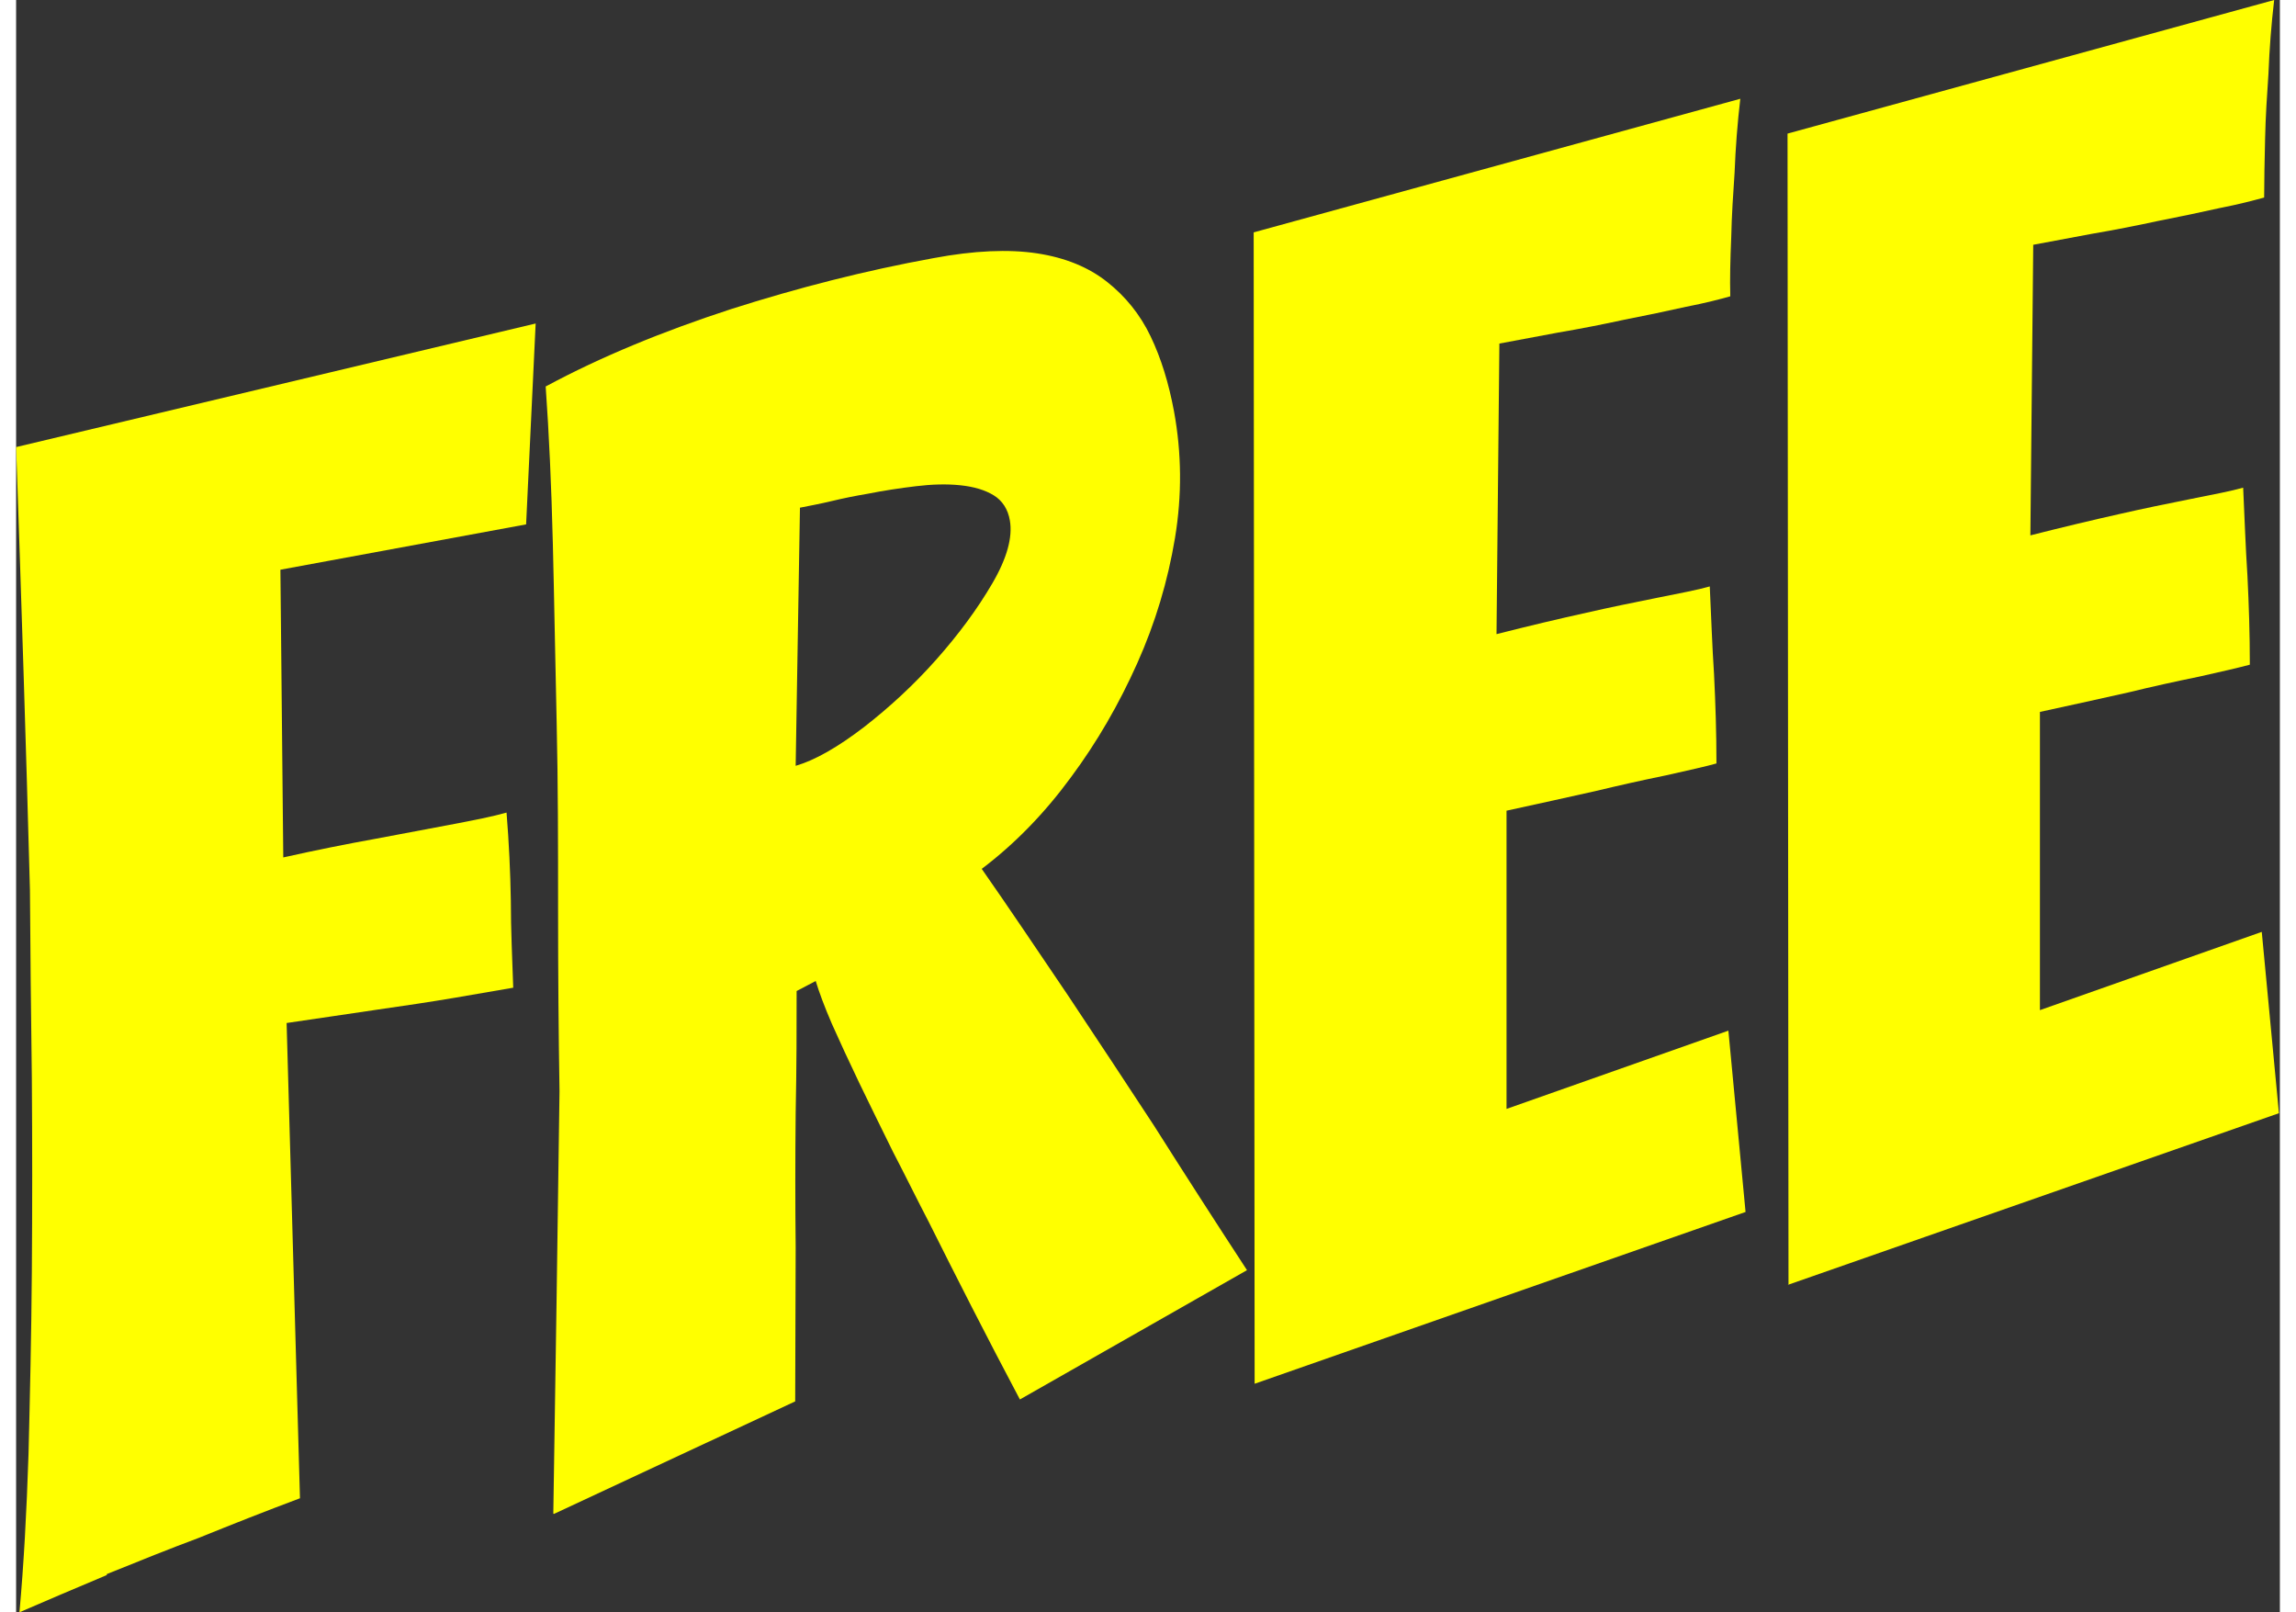
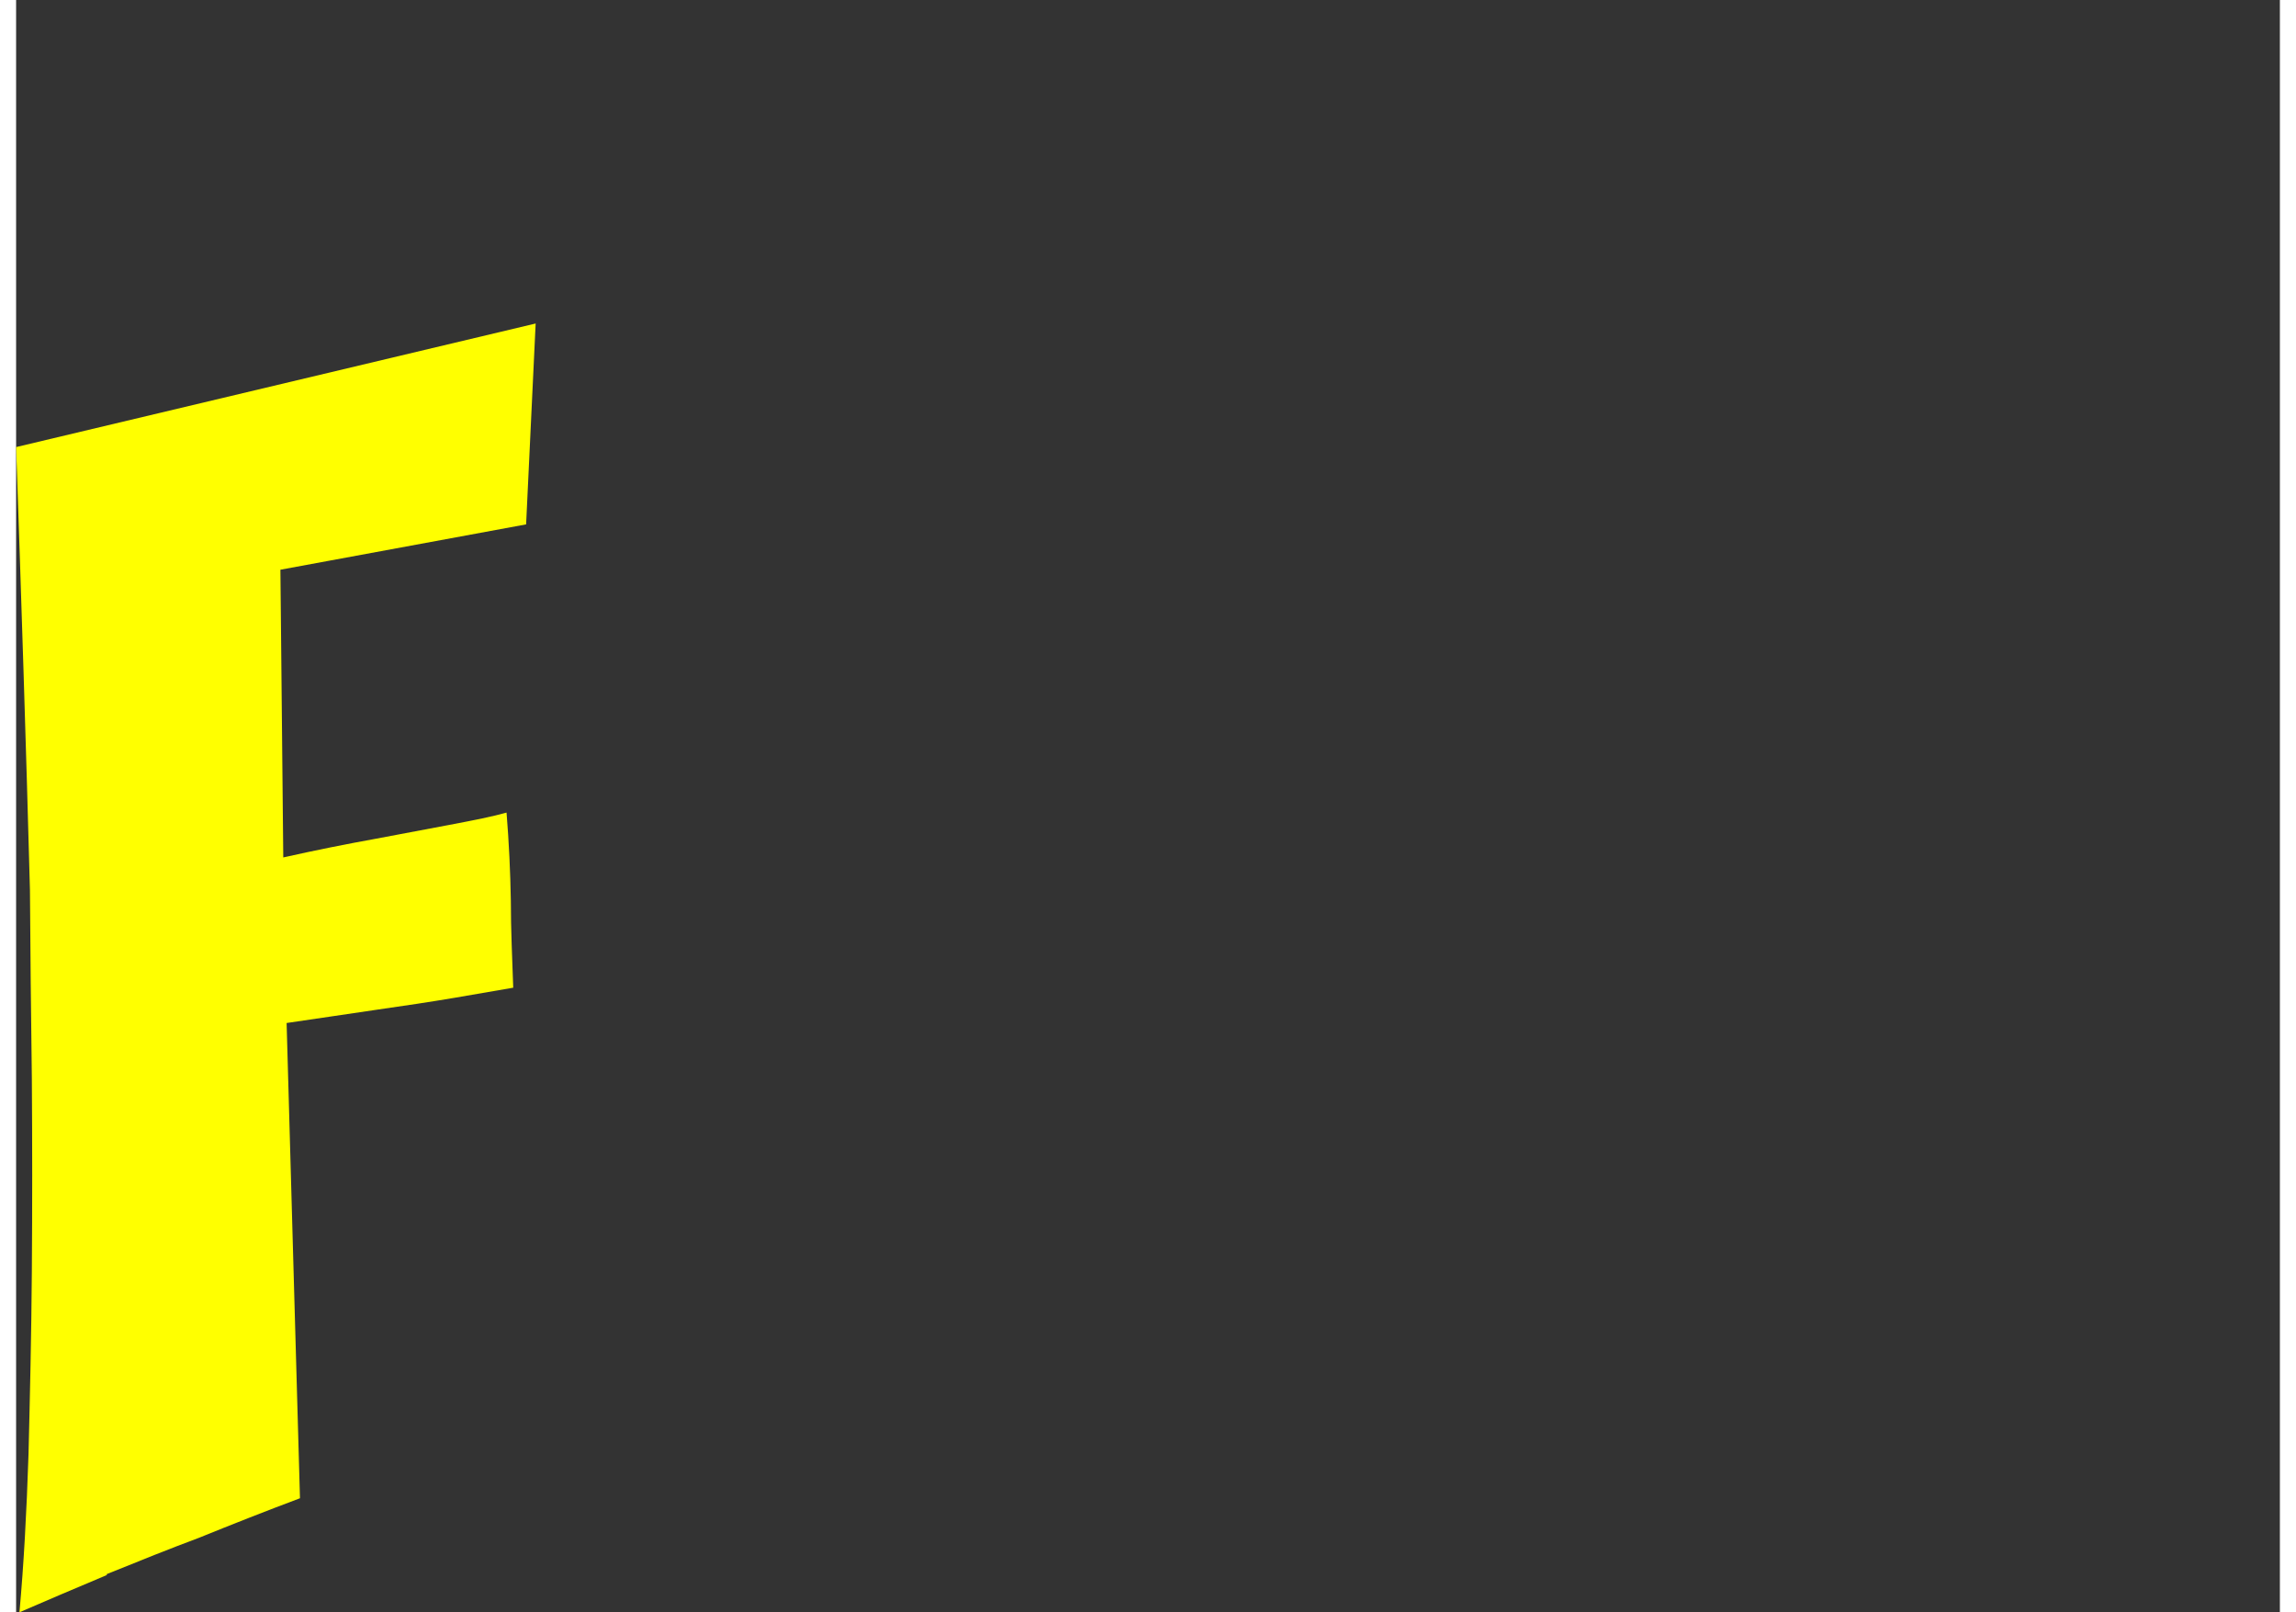
<svg xmlns="http://www.w3.org/2000/svg" id="Isolation_Mode67b8b005e714e" data-name="Isolation Mode" viewBox="0 0 47.45 33.79" aria-hidden="true" width="47px" height="33px">
  <rect x="0" y="0" width="47.45" height="33.79" fill="#333333" stroke="none" />
  <defs>
    <linearGradient class="cerosgradient" data-cerosgradient="true" id="CerosGradient_id4c29d9f1e" gradientUnits="userSpaceOnUse" x1="50%" y1="100%" x2="50%" y2="0%">
      <stop offset="0%" stop-color="#d1d1d1" />
      <stop offset="100%" stop-color="#d1d1d1" />
    </linearGradient>
    <linearGradient />
    <style>
      .cls-1-67b8b005e714e{
        fill: #ff0;
      }
    </style>
  </defs>
  <path class="cls-1-67b8b005e714e" d="M1.9,33.01c-.69.29-1.3.55-1.83.78.09-.99.15-2.09.19-3.31.03-1.22.06-2.49.07-3.83.01-1.34.01-2.69,0-4.05-.02-1.37-.03-2.68-.04-3.95-.08-2.99-.18-6.09-.29-9.28l10.89-2.59-.2,4.21-5.15.95.06,6.03c.67-.15,1.32-.28,1.93-.39l1.54-.29c.53-.1.93-.18,1.21-.26.05.62.08,1.24.09,1.85,0,.61.03,1.22.05,1.82-.28.05-.69.12-1.22.21-.53.09-1.07.17-1.63.25-.56.08-1.2.18-1.9.28l.28,9.96c-.72.27-1.43.55-2.12.83-.59.22-1.24.48-1.93.76Z" />
-   <path class="cls-1-67b8b005e714e" d="M11.26,31.72c.05-3.02.09-5.97.13-8.85-.02-1.22-.03-2.49-.03-3.81,0-1.32,0-2.63-.03-3.93-.03-1.3-.05-2.55-.08-3.75-.03-1.2-.08-2.3-.15-3.28,1.17-.63,2.47-1.16,3.88-1.62,1.41-.45,2.82-.81,4.25-1.07.85-.16,1.58-.19,2.17-.1.59.09,1.08.29,1.47.6.38.3.69.68.91,1.14.22.46.38.98.49,1.57.16.87.17,1.76.02,2.66-.15.9-.41,1.77-.79,2.62-.38.85-.84,1.65-1.39,2.39-.55.75-1.17,1.39-1.87,1.92.56.8,1.15,1.68,1.8,2.64.64.96,1.24,1.87,1.81,2.74.64,1.01,1.29,2.02,1.95,3.03l-4.76,2.71c-.7-1.32-1.33-2.56-1.91-3.72-.25-.48-.49-.97-.75-1.47-.25-.51-.49-.99-.71-1.45-.22-.46-.41-.87-.57-1.23-.16-.37-.27-.67-.34-.9l-.4.21c0,.72,0,1.58-.02,2.55-.01.98-.01,1.91,0,2.82,0,1.06-.01,2.14-.01,3.23l-5.06,2.36ZM16.34,16.05c.41-.12.88-.39,1.43-.81.54-.42,1.05-.89,1.52-1.42.47-.53.86-1.06,1.17-1.59.31-.53.43-.97.37-1.32-.04-.24-.16-.42-.34-.53-.18-.11-.41-.18-.7-.21-.29-.03-.6-.02-.93.02-.33.04-.67.09-1.02.16-.24.04-.49.09-.74.15-.25.06-.47.1-.67.14l-.09,5.41Z" />
-   <path class="cls-1-67b8b005e714e" d="M25.96,29l-.02-24.13,10.2-2.8c-.06.51-.1,1.03-.12,1.55-.03.44-.06.89-.07,1.35-.02.47-.03.88-.02,1.24-.21.06-.52.14-.93.22-.4.09-.83.18-1.29.27-.46.1-.92.19-1.39.27l-1.23.23-.06,6.09c.67-.17,1.3-.32,1.89-.45.48-.11.97-.21,1.47-.31s.87-.17,1.11-.24c.03.63.05,1.25.09,1.85.03.61.05,1.22.05,1.86-.21.06-.57.14-1.06.25-.49.1-.98.21-1.48.33-.57.13-1.18.26-1.86.41v6.25s4.65-1.64,4.65-1.64l.36,3.8-10.29,3.6Z" />
-   <path class="cls-1-67b8b005e714e" d="M37.15,26.93l-.02-24.13,10.2-2.8c-.06.51-.1,1.03-.12,1.55-.03.44-.06.89-.07,1.35-.01.47-.02.88-.02,1.24-.22.06-.52.14-.93.22-.4.09-.83.18-1.29.27-.46.1-.92.19-1.39.27l-1.23.23-.06,6.09c.67-.17,1.3-.32,1.88-.45.48-.11.97-.21,1.47-.31s.87-.17,1.11-.24c.03.63.05,1.25.09,1.85.03.61.05,1.22.05,1.86-.22.06-.57.14-1.06.25-.49.1-.99.21-1.48.33-.57.13-1.18.26-1.86.41v6.25s4.65-1.64,4.65-1.64l.36,3.8-10.3,3.6Z" />
</svg>